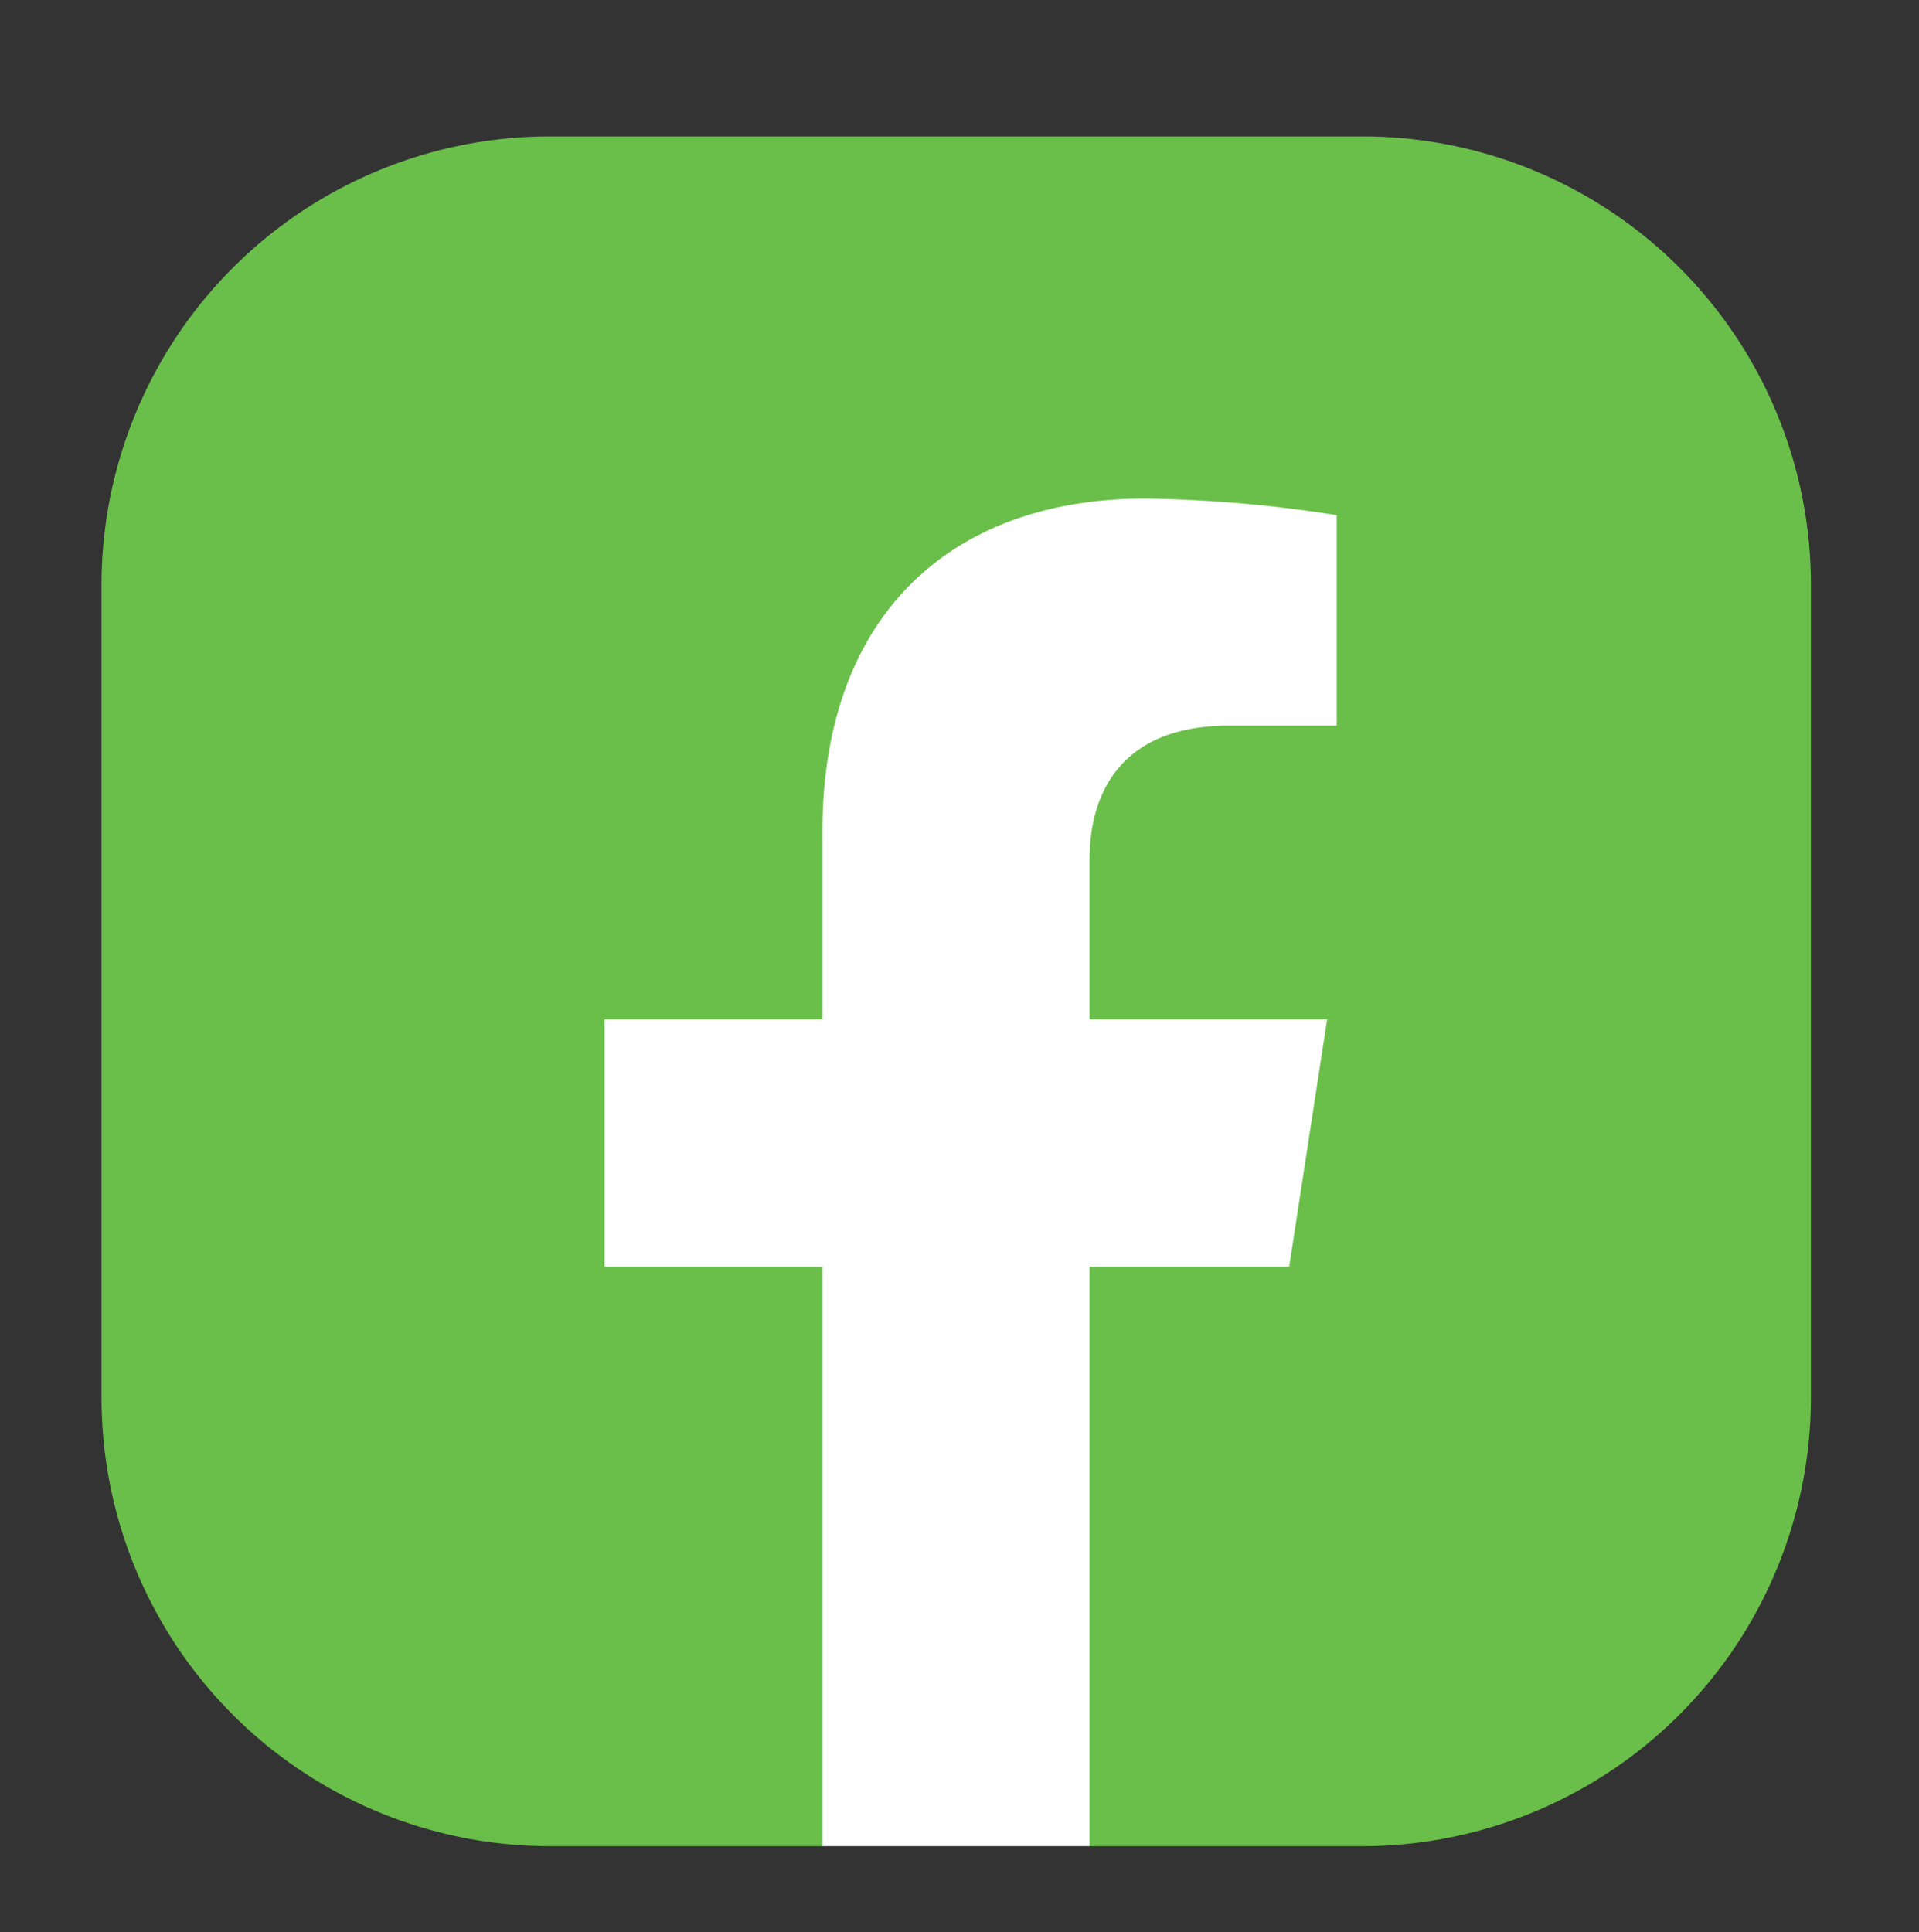
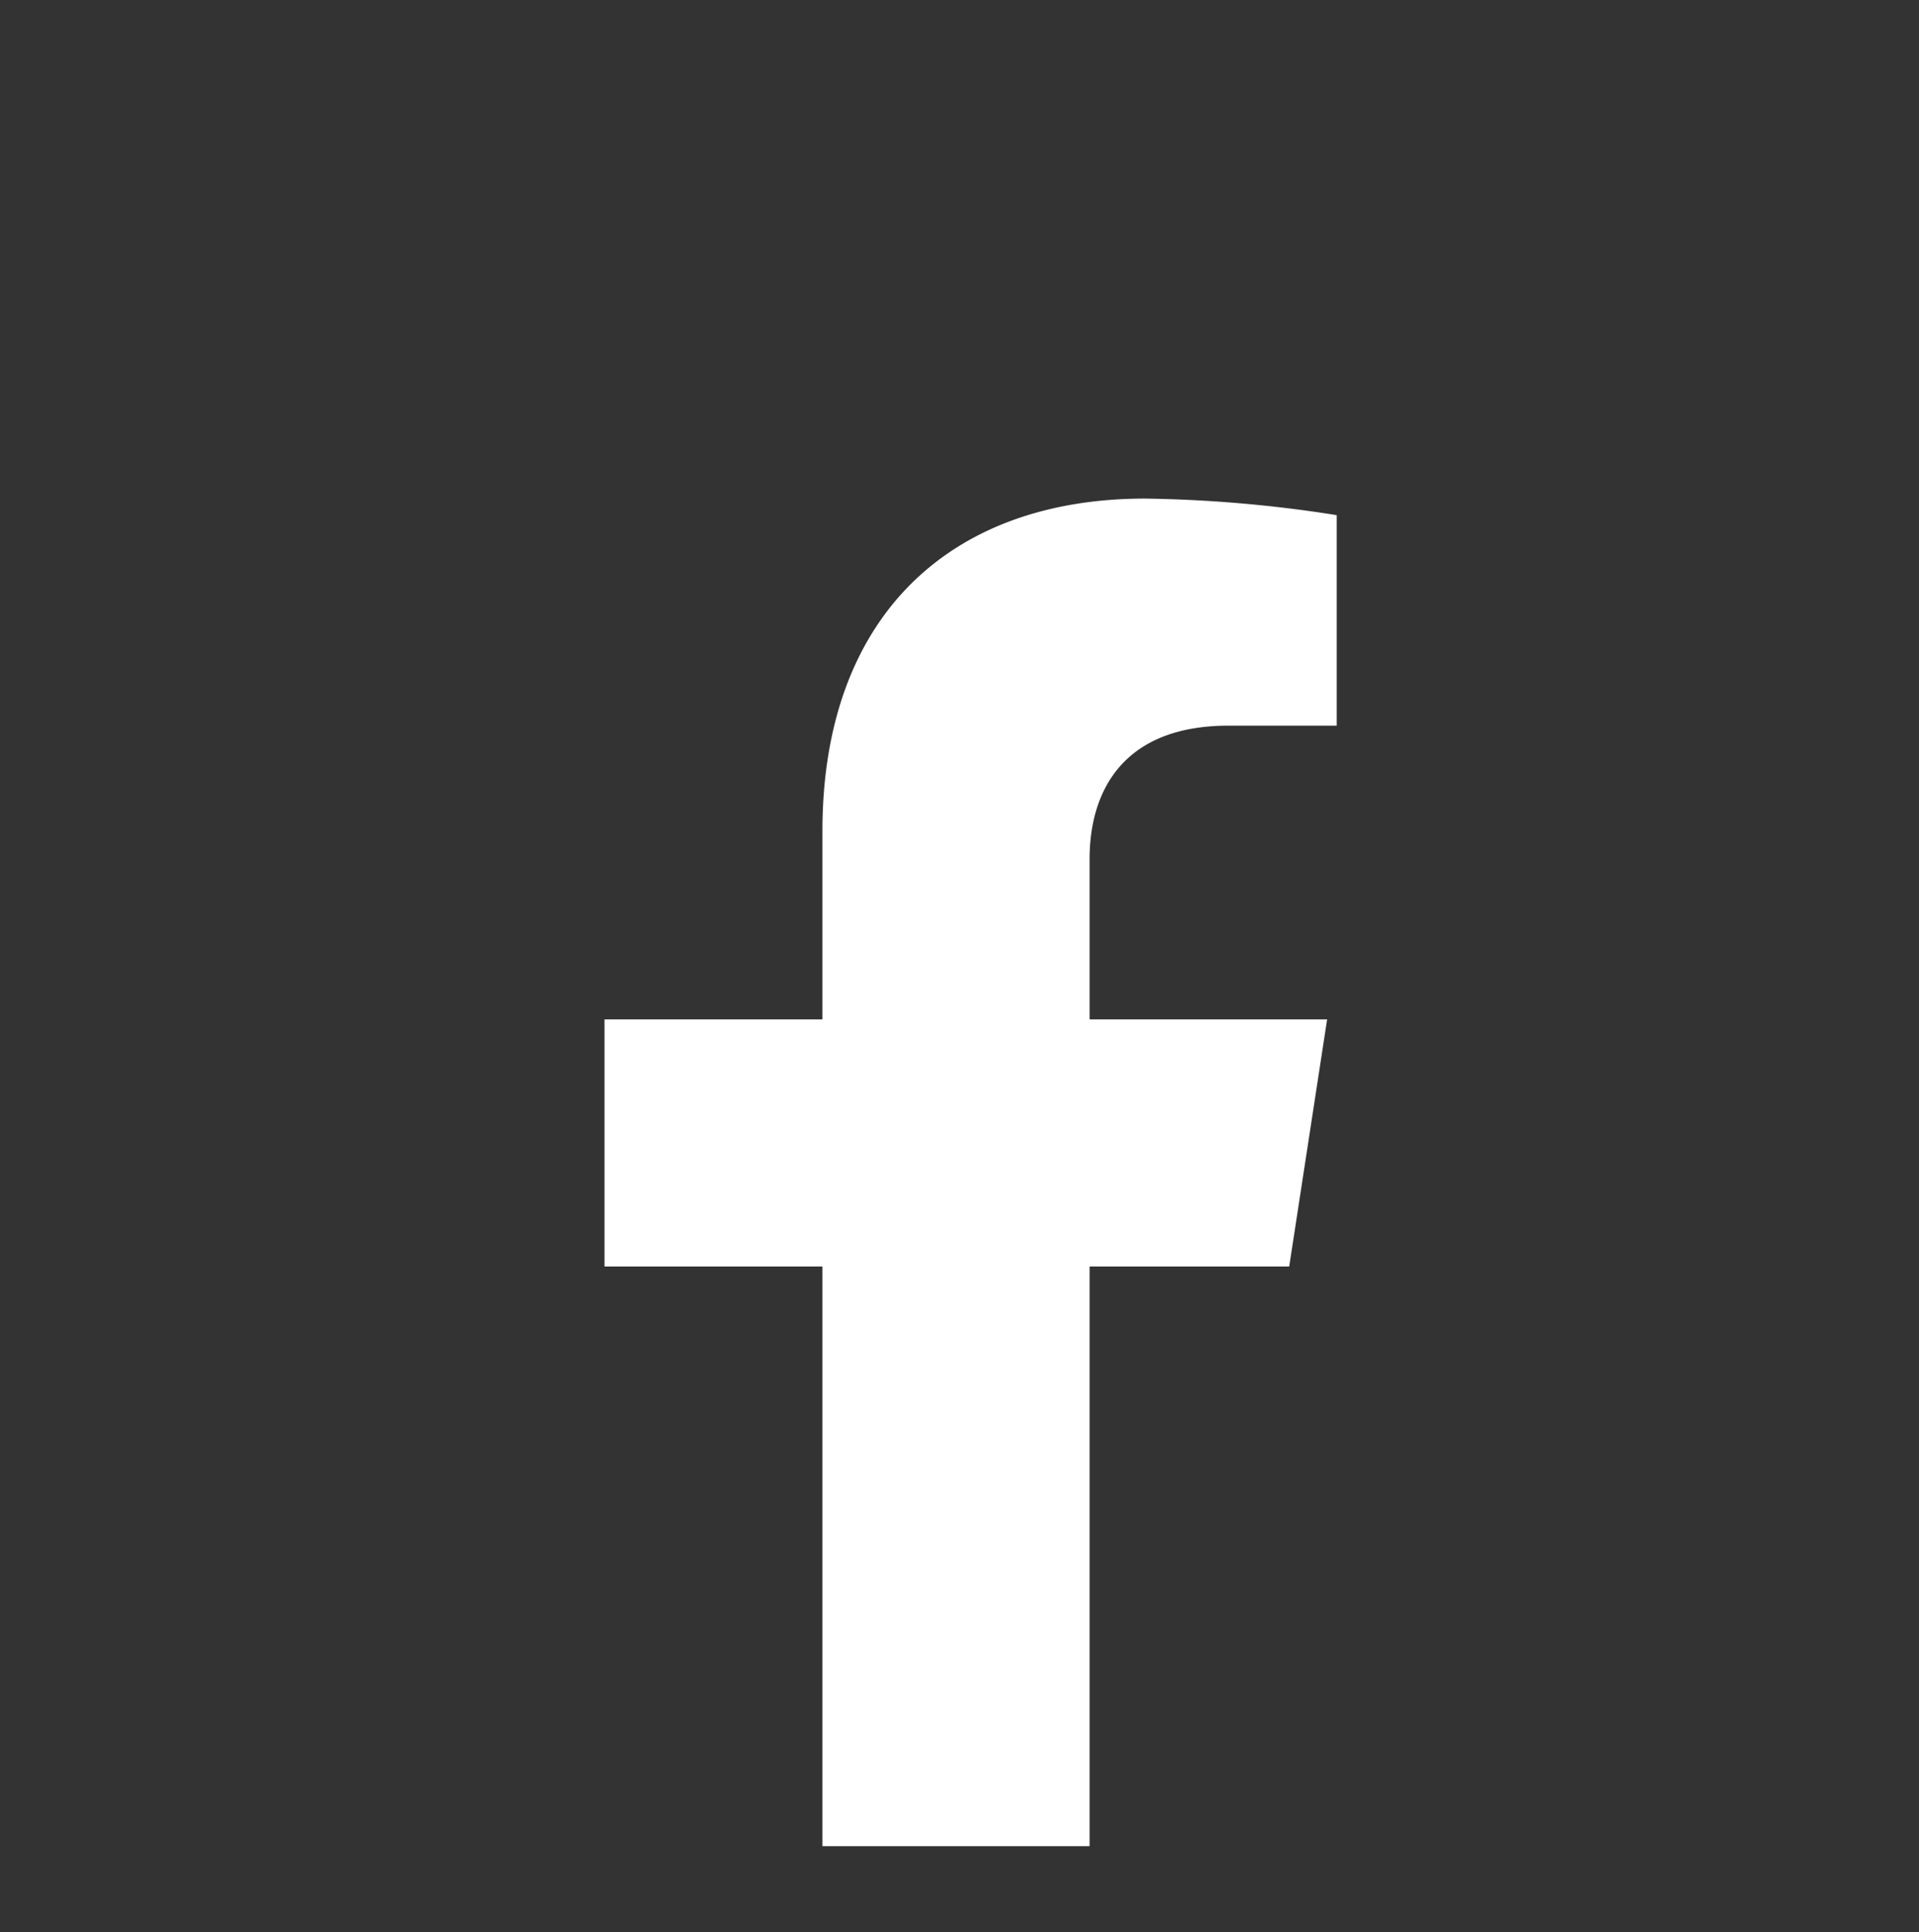
<svg xmlns="http://www.w3.org/2000/svg" id="Layer_1" data-name="Layer 1" viewBox="0 0 44.03 44.33">
  <rect x="0" y="0" width="44.03" height="44.33" fill="#333333" stroke="none" />
  <defs>
    <style>.cls-1{fill:#6abf4a;}.cls-2{fill:#fff;}</style>
  </defs>
-   <path class="cls-1" d="M2.33,32.1V13.39A10.29,10.29,0,0,1,12.59,3.13h18.7A10.29,10.29,0,0,1,41.55,13.39V32.1A10.3,10.3,0,0,1,31.29,42.36H25l-3.3-.8-2.83.8H12.59A10.29,10.29,0,0,1,2.33,32.1Z" />
  <path class="cls-2" d="M29.58,29.06l.87-5.67H25V19.71c0-1.55.76-3.06,3.19-3.06h2.48V11.82a30.54,30.54,0,0,0-4.4-.38c-4.48,0-7.4,2.71-7.4,7.63v4.32h-5v5.67h5v13.3H25V29.06Z" />
</svg>